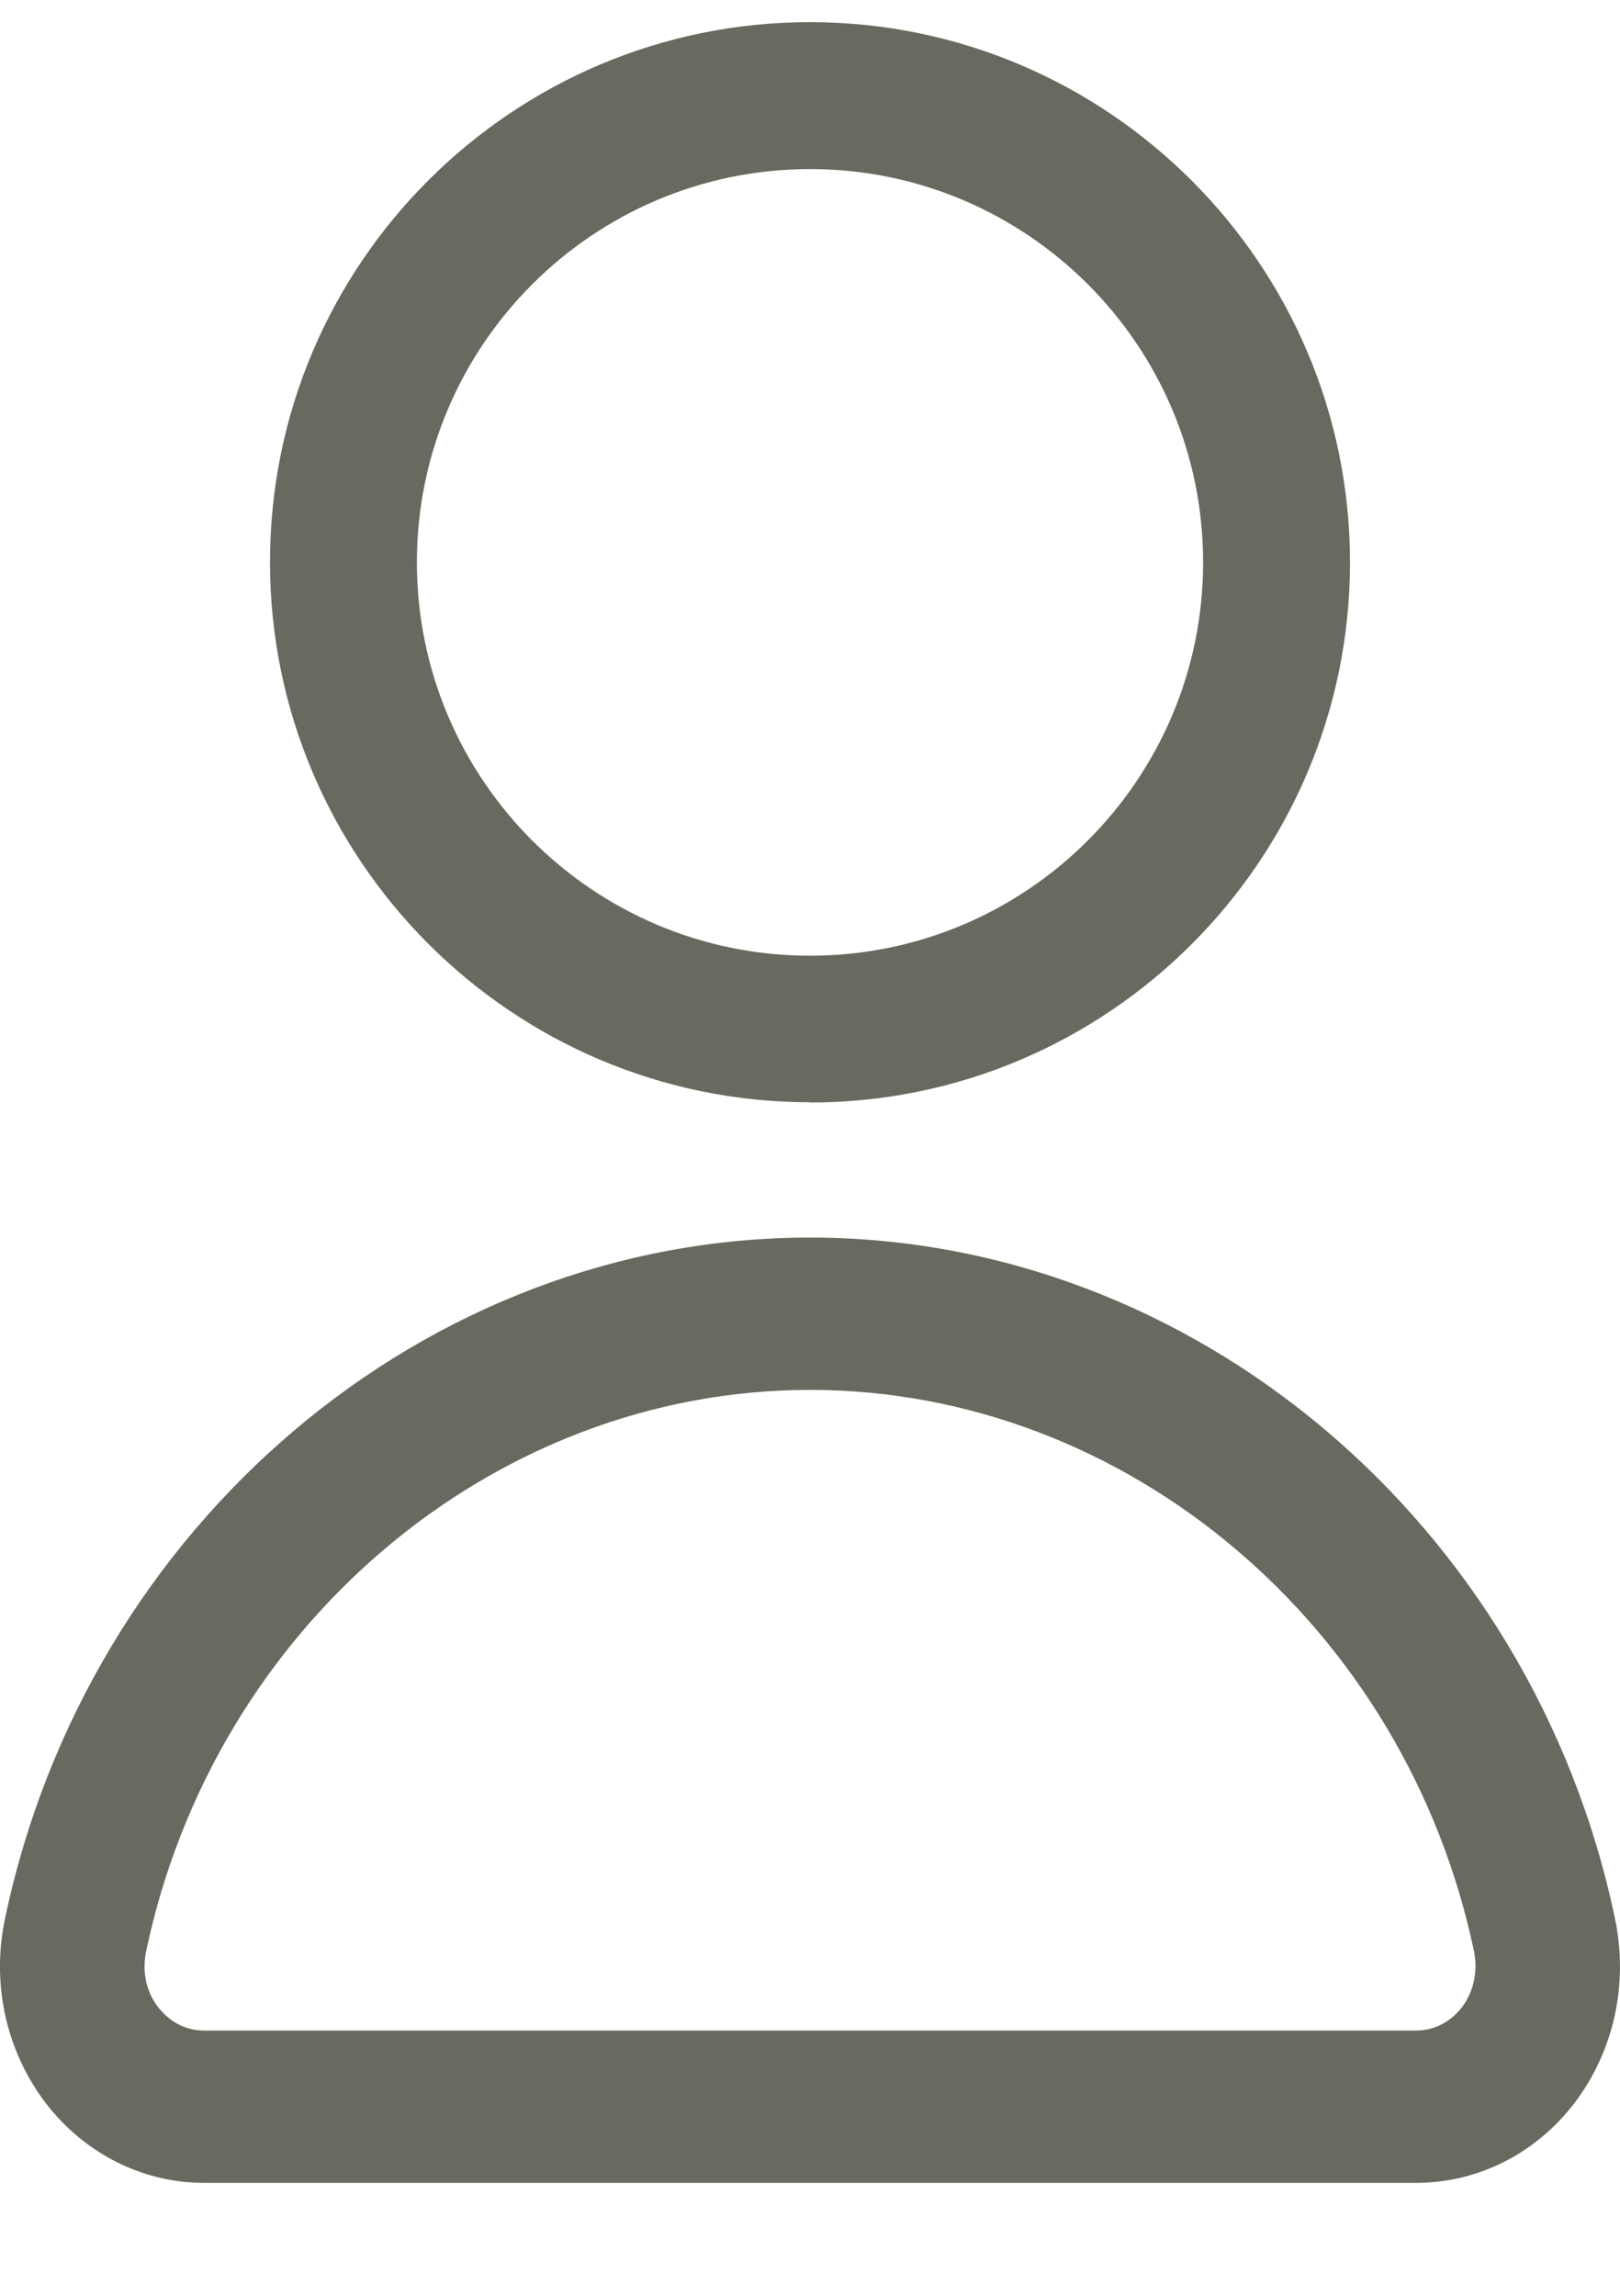
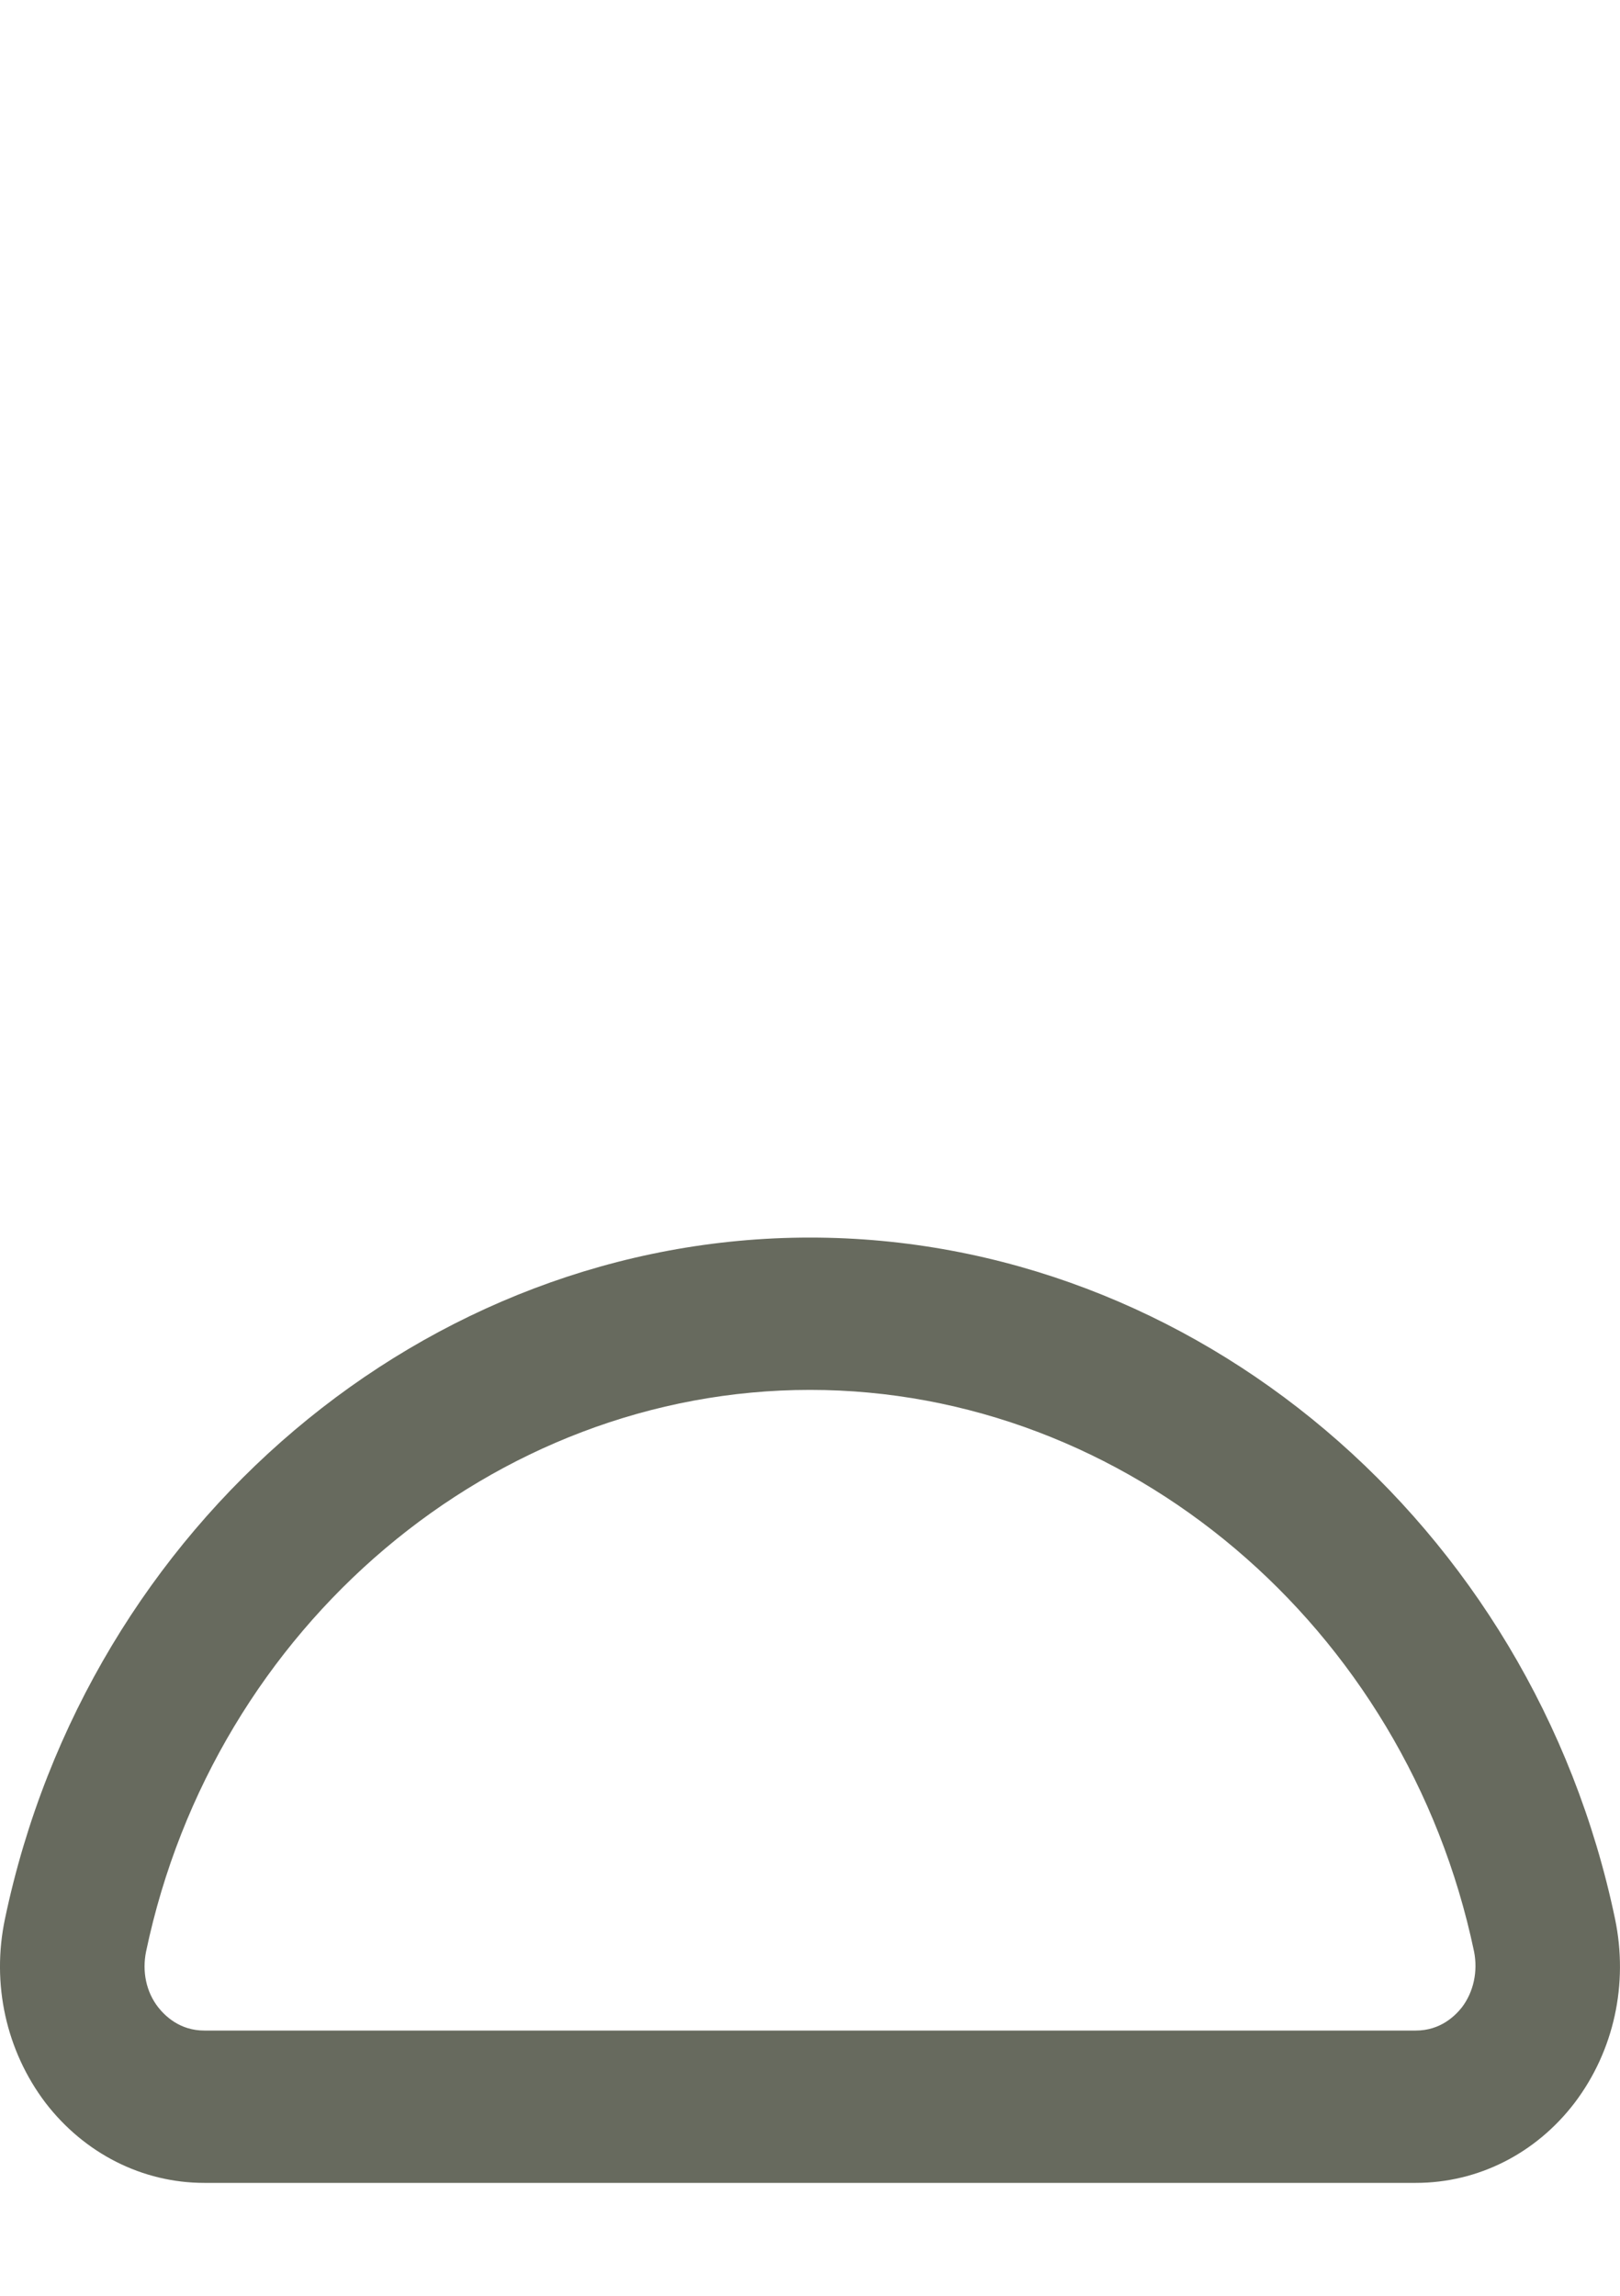
<svg xmlns="http://www.w3.org/2000/svg" width="12" height="17" viewBox="0 0 12 17" fill="none">
  <path d="M10.488 16.164H1.513C1.055 16.164 0.626 15.947 0.337 15.571C0.046 15.187 -0.065 14.691 0.037 14.208C0.65 11.285 3.157 9.164 6 9.164C8.844 9.164 11.351 11.285 11.963 14.208C12.064 14.691 11.955 15.187 11.664 15.571C11.377 15.947 10.948 16.164 10.488 16.164ZM6 10.292C3.656 10.292 1.588 12.041 1.082 14.451C1.052 14.598 1.082 14.749 1.172 14.864C1.222 14.927 1.331 15.036 1.513 15.036H10.488C10.67 15.036 10.779 14.927 10.829 14.864C10.916 14.749 10.948 14.598 10.919 14.451C10.413 12.041 8.345 10.292 6 10.292Z" fill="#676A5E" />
-   <path d="M6 8.162C3.794 8.162 2 6.367 2 4.162C2 1.956 3.794 0.164 6 0.164C8.206 0.164 10 1.959 10 4.164C10 6.37 8.206 8.164 6 8.164V8.162ZM6 1.252C4.395 1.252 3.088 2.557 3.088 4.164C3.088 5.771 4.393 7.077 6 7.077C7.607 7.077 8.912 5.771 8.912 4.164C8.912 2.557 7.607 1.252 6 1.252Z" fill="#676A5E" />
</svg>